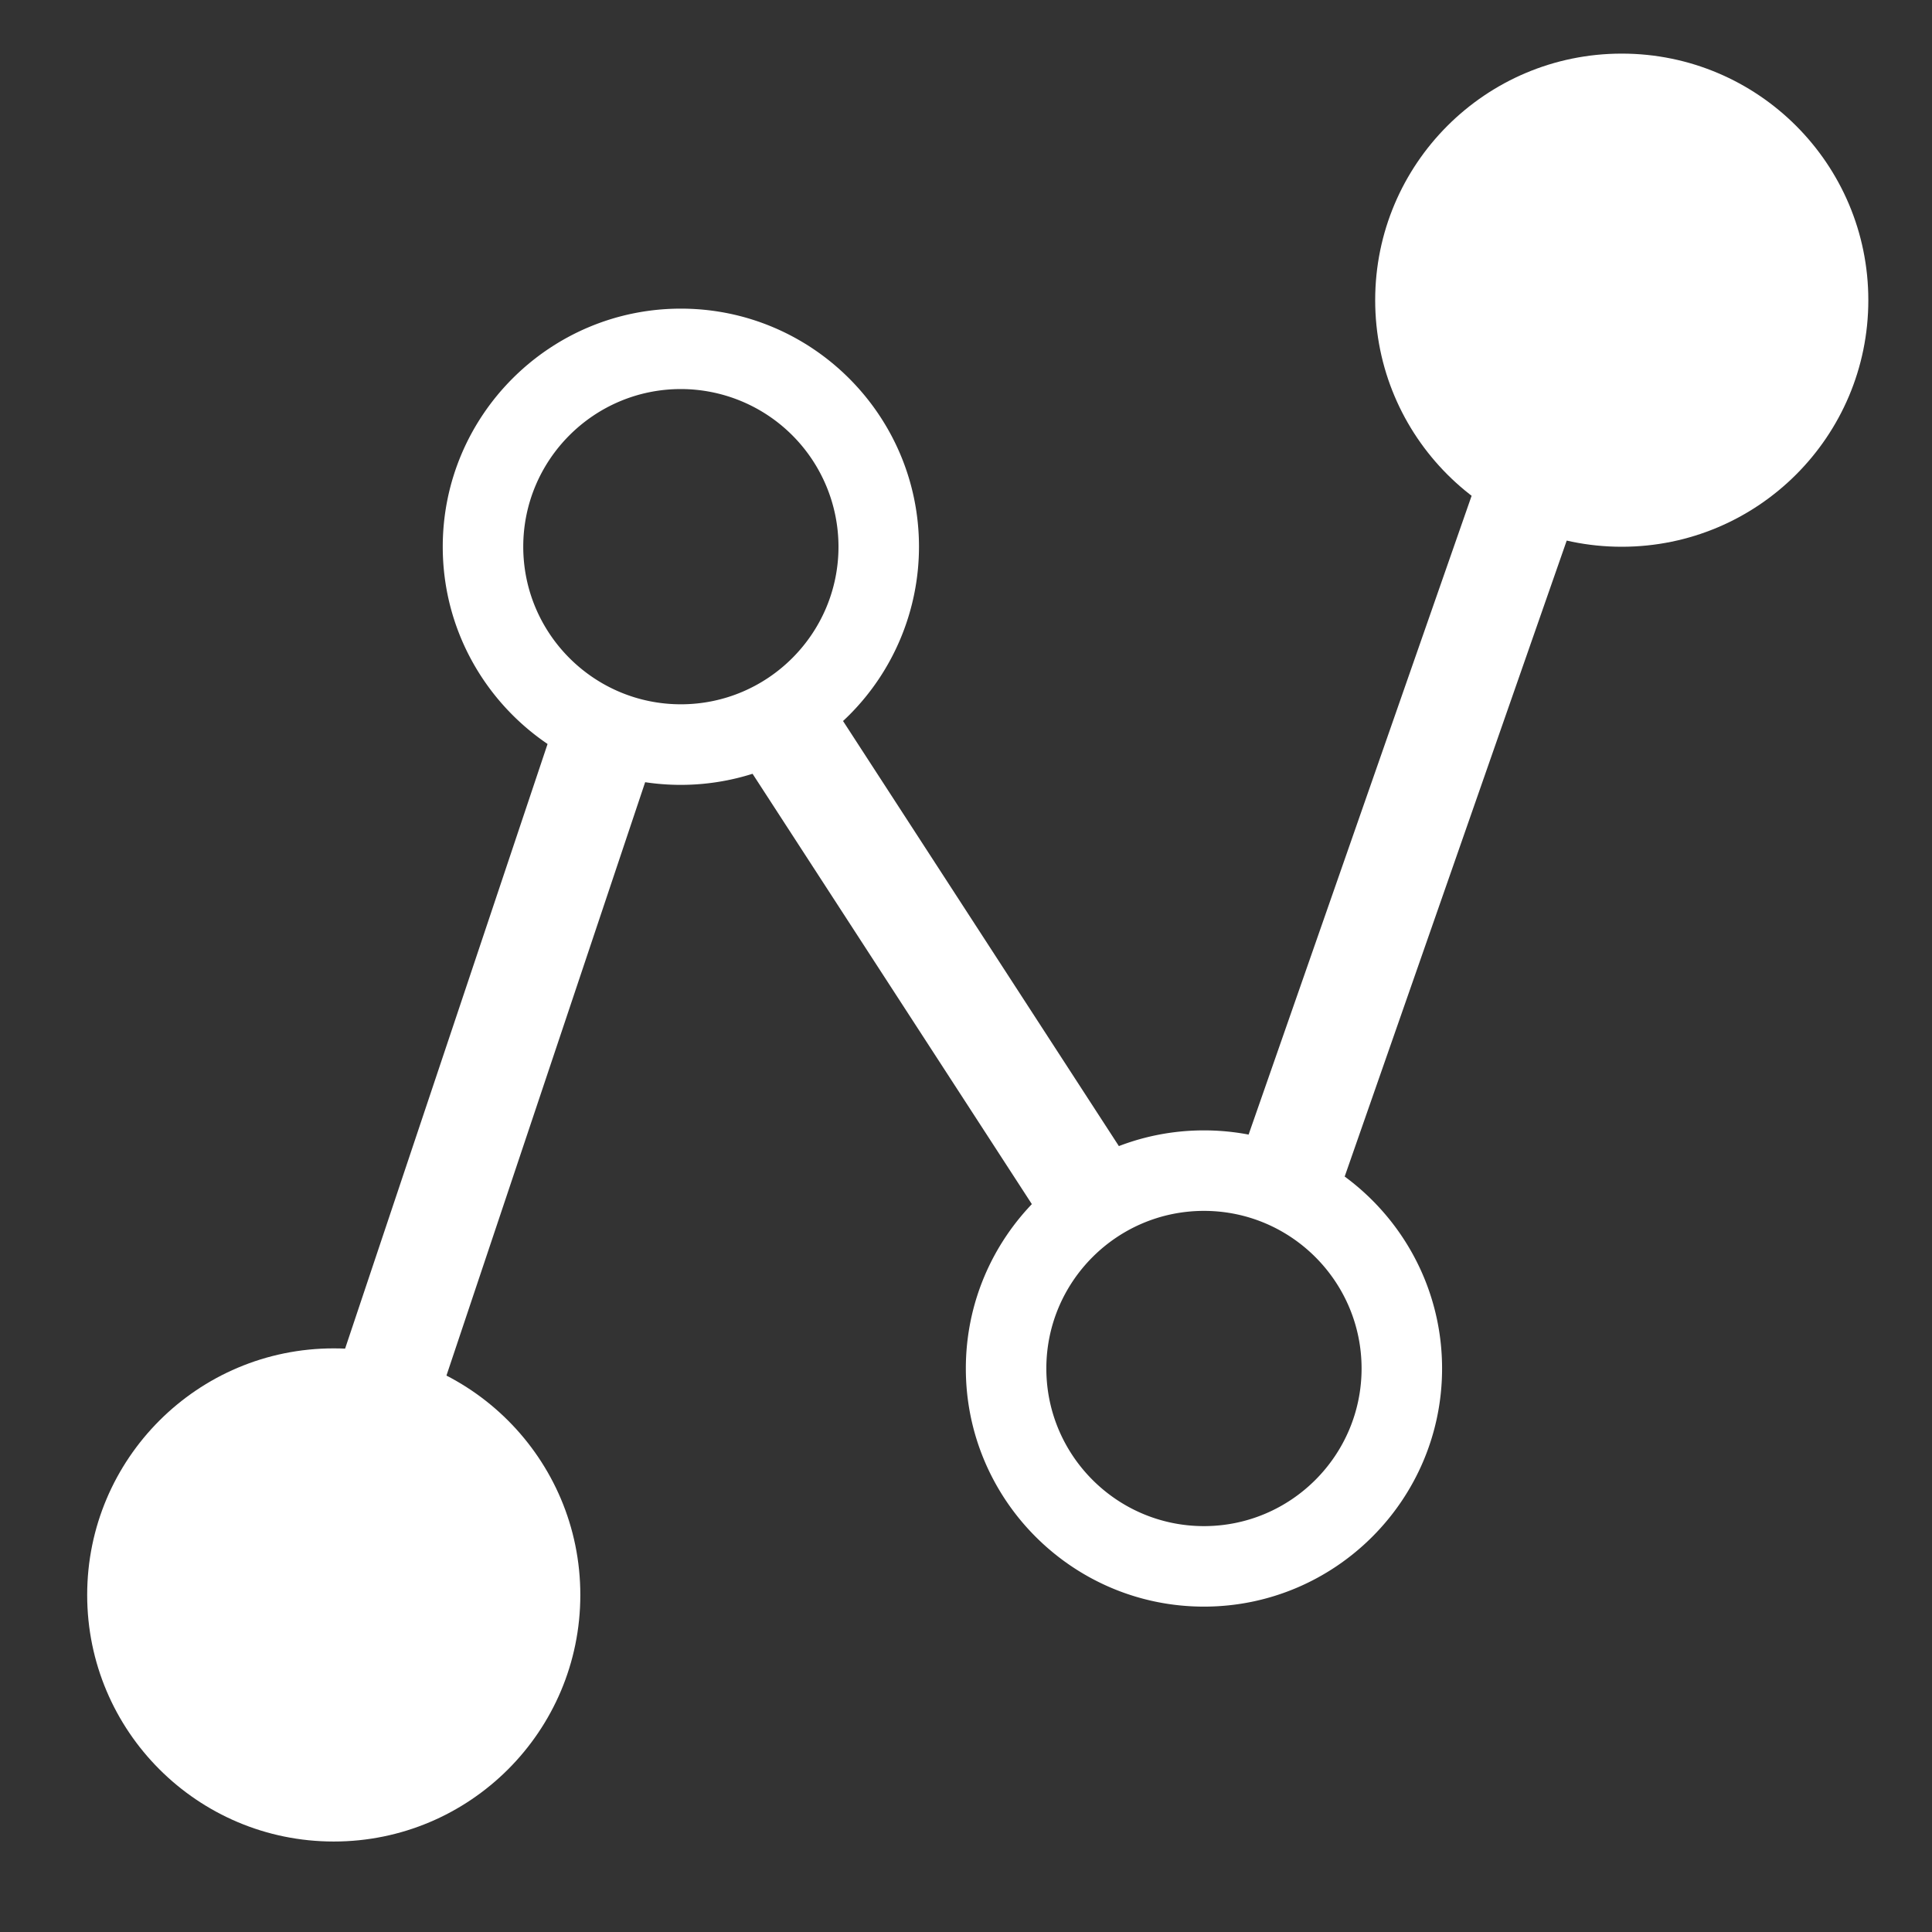
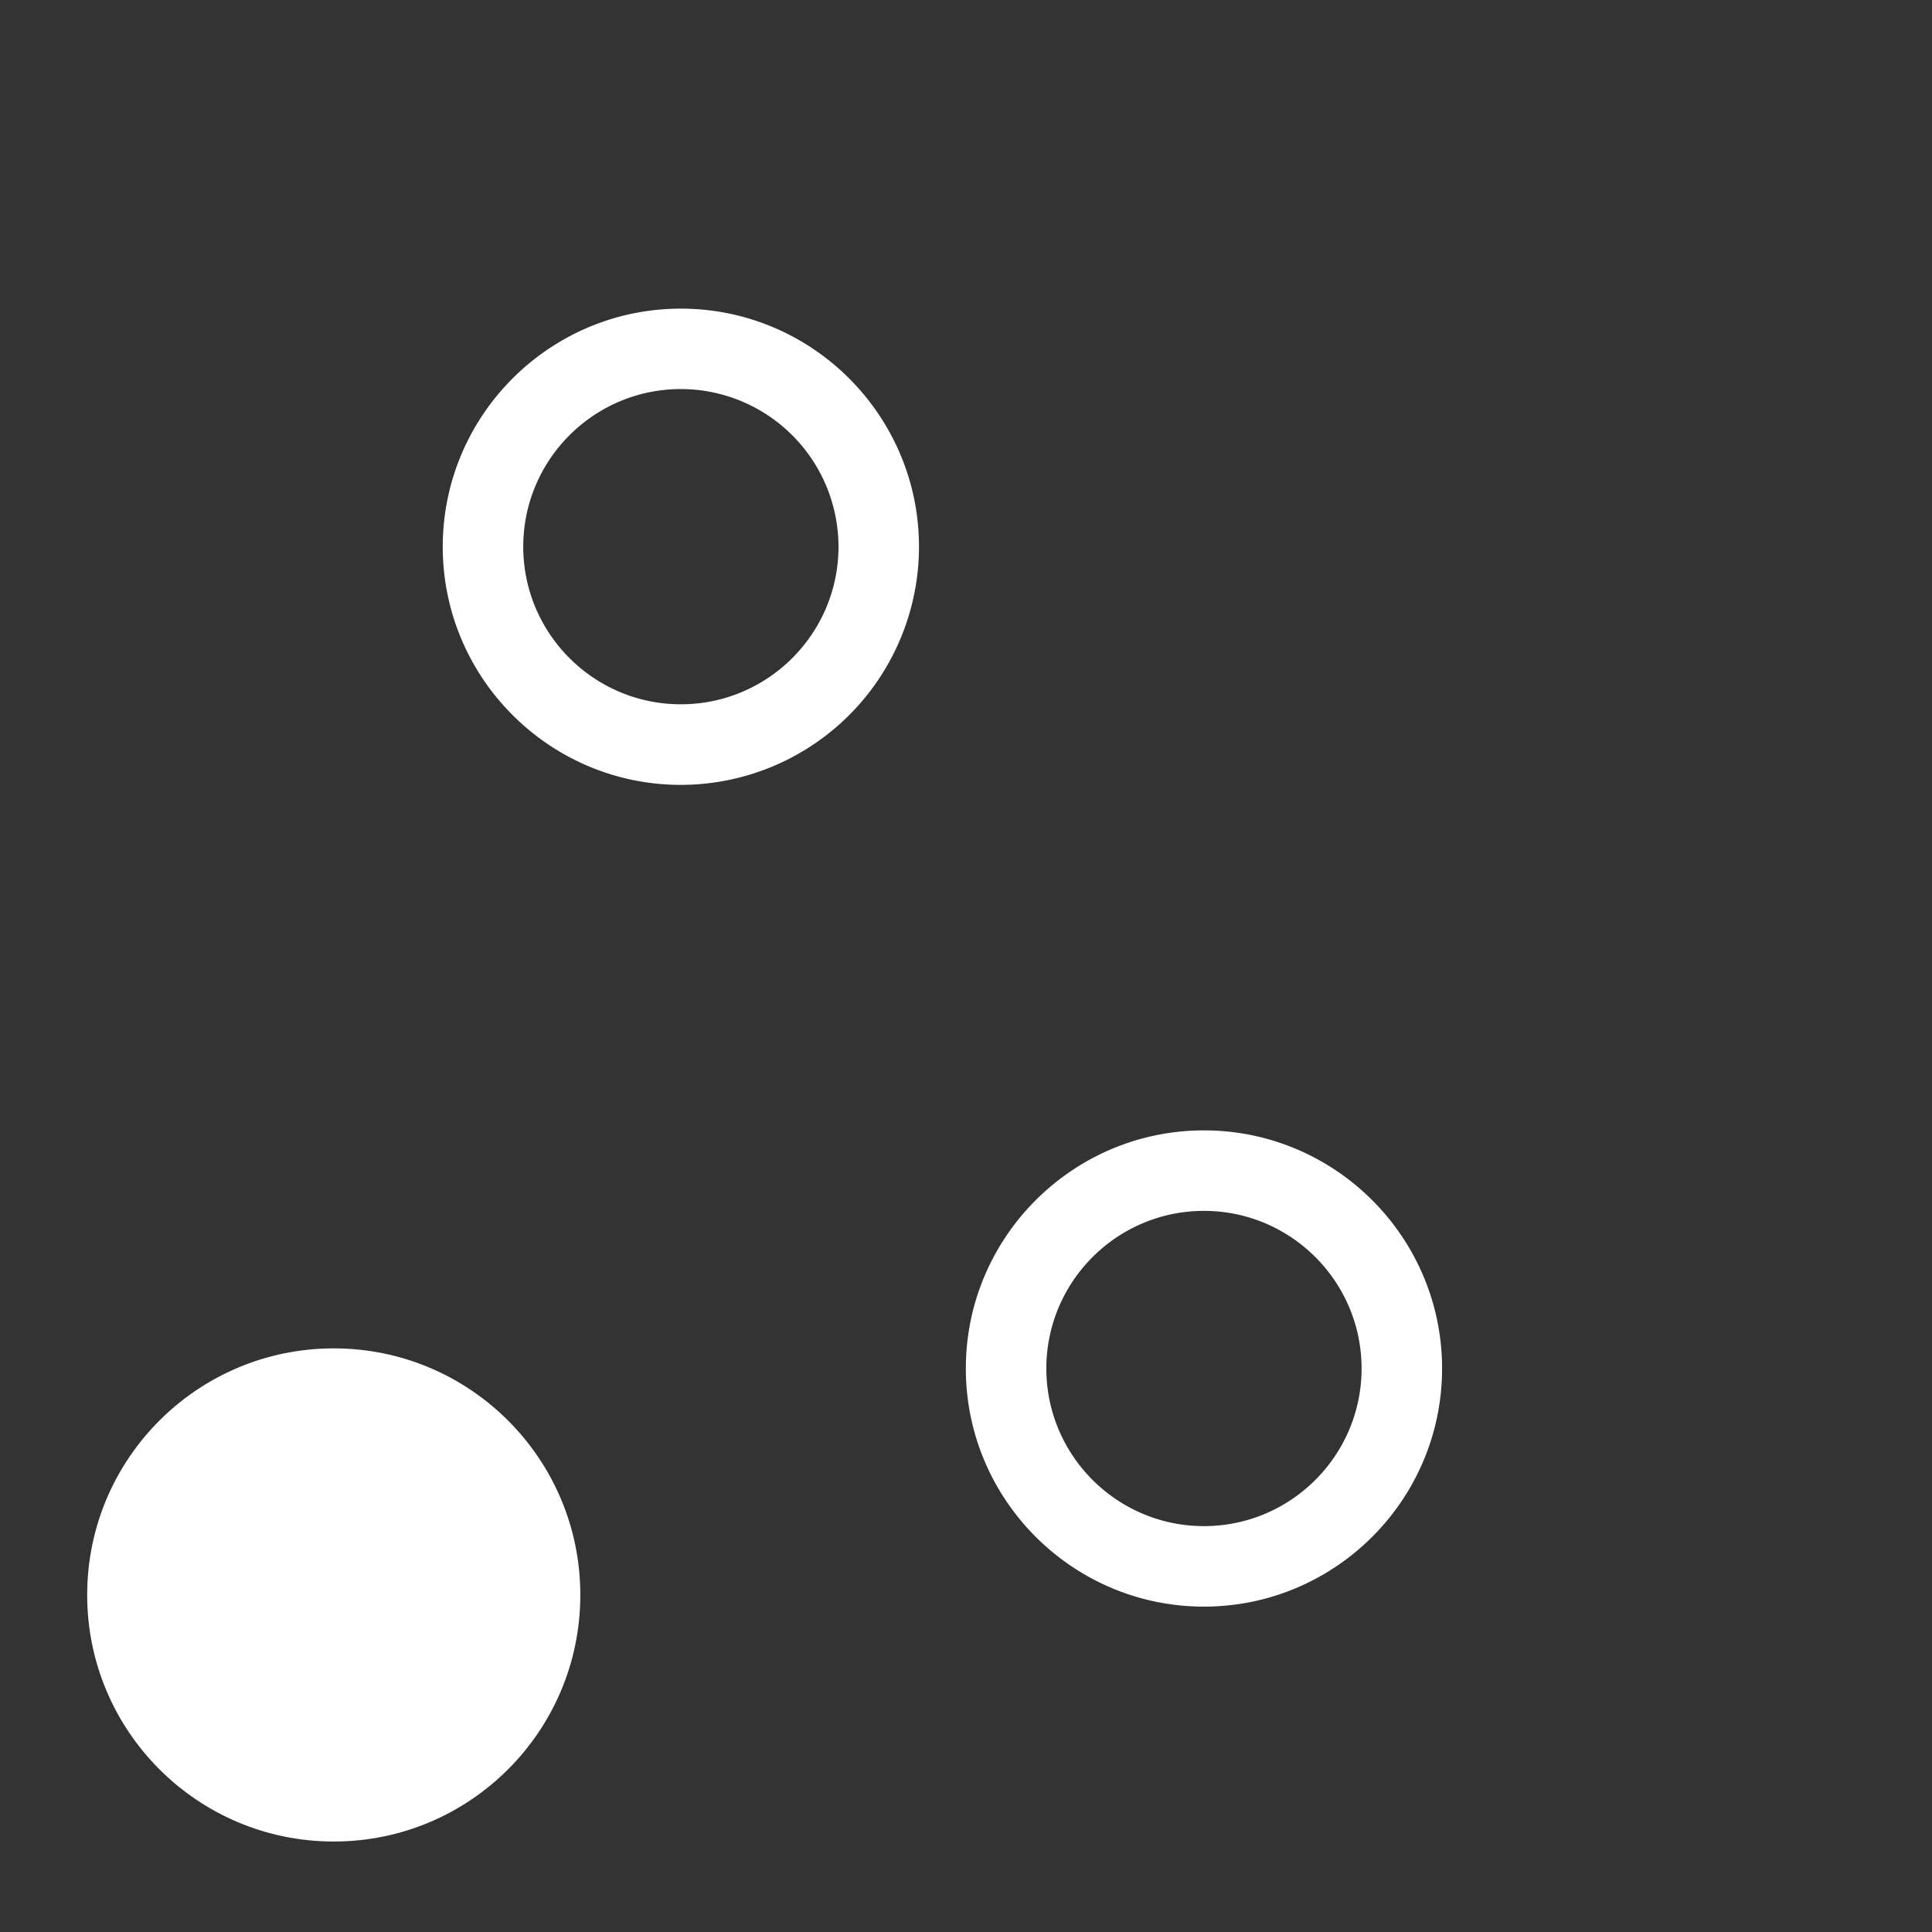
<svg xmlns="http://www.w3.org/2000/svg" version="1.1" baseProfile="tiny" x="0" y="0" viewBox="0 0 24 24" xml:space="preserve">
  <rect x="0" y="0" width="24" height="24" fill="#333333" stroke="none" />
  <circle fill="#FFF" cx="4.146" cy="19.813" r="3.063" />
-   <circle fill="#FFF" cx="20.146" cy="3.729" r="3.063" />
-   <path fill="#FFF" d="M16.042 15.192a.647.647 0 0 1-.613-.864l3.666-10.501a.65.65 0 0 1 1.226.429l-3.666 10.5a.648.648 0 0 1-.613.436zM4.667 18.317a.65.65 0 0 1-.617-.856l2.745-8.198a.65.65 0 0 1 1.233.413l-2.745 8.197a.65.65 0 0 1-.616.444zM13.438 15.369a.647.647 0 0 1-.546-.297L9.253 9.465a.65.65 0 0 1 1.09-.708l3.639 5.608a.649.649 0 0 1-.544 1.004z" />
  <path fill="#FFF" d="M8.458 9.75C6.827 9.75 5.5 8.423 5.5 6.792s1.327-2.958 2.958-2.958 2.958 1.327 2.958 2.958A2.96 2.96 0 0 1 8.458 9.75zm0-4.917c-1.08 0-1.958.878-1.958 1.958s.878 1.958 1.958 1.958 1.958-.878 1.958-1.958a1.96 1.96 0 0 0-1.958-1.958zM14.956 19.958c-1.631 0-2.958-1.327-2.958-2.958s1.328-2.958 2.958-2.958 2.958 1.327 2.958 2.958-1.327 2.958-2.958 2.958zm0-4.916c-1.08 0-1.958.878-1.958 1.958s.878 1.958 1.958 1.958 1.958-.878 1.958-1.958-.878-1.958-1.958-1.958z" />
</svg>